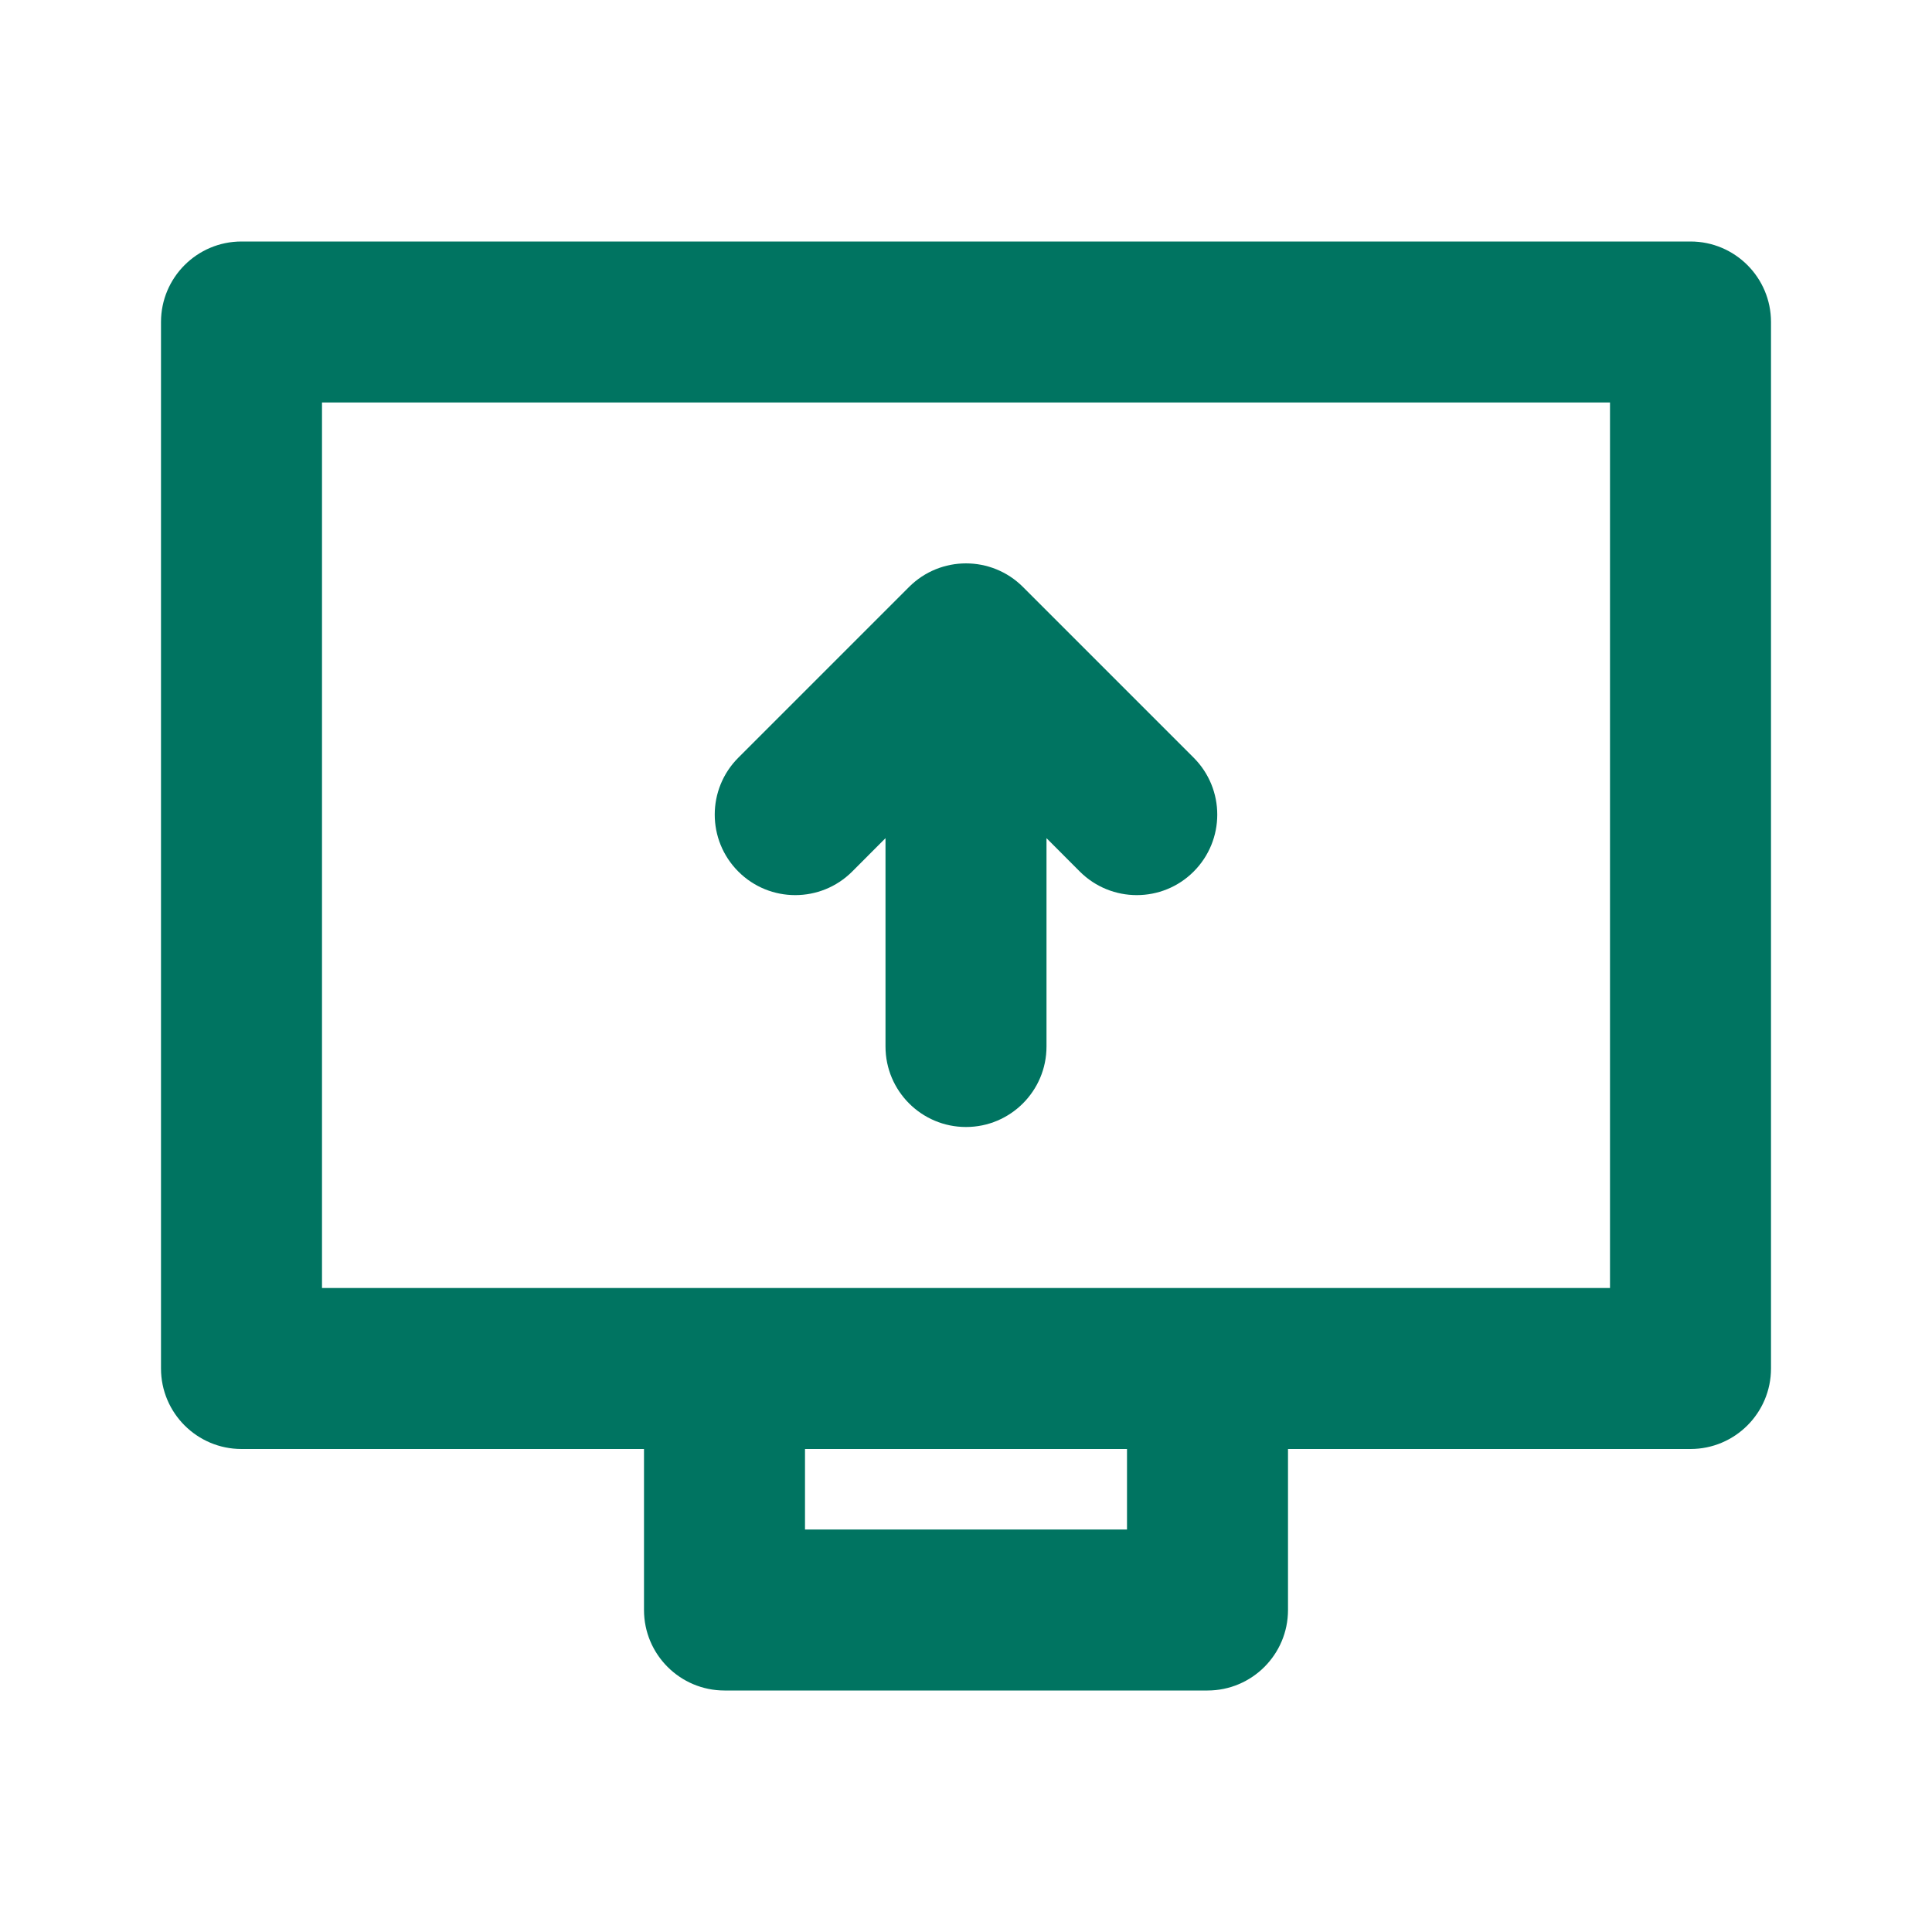
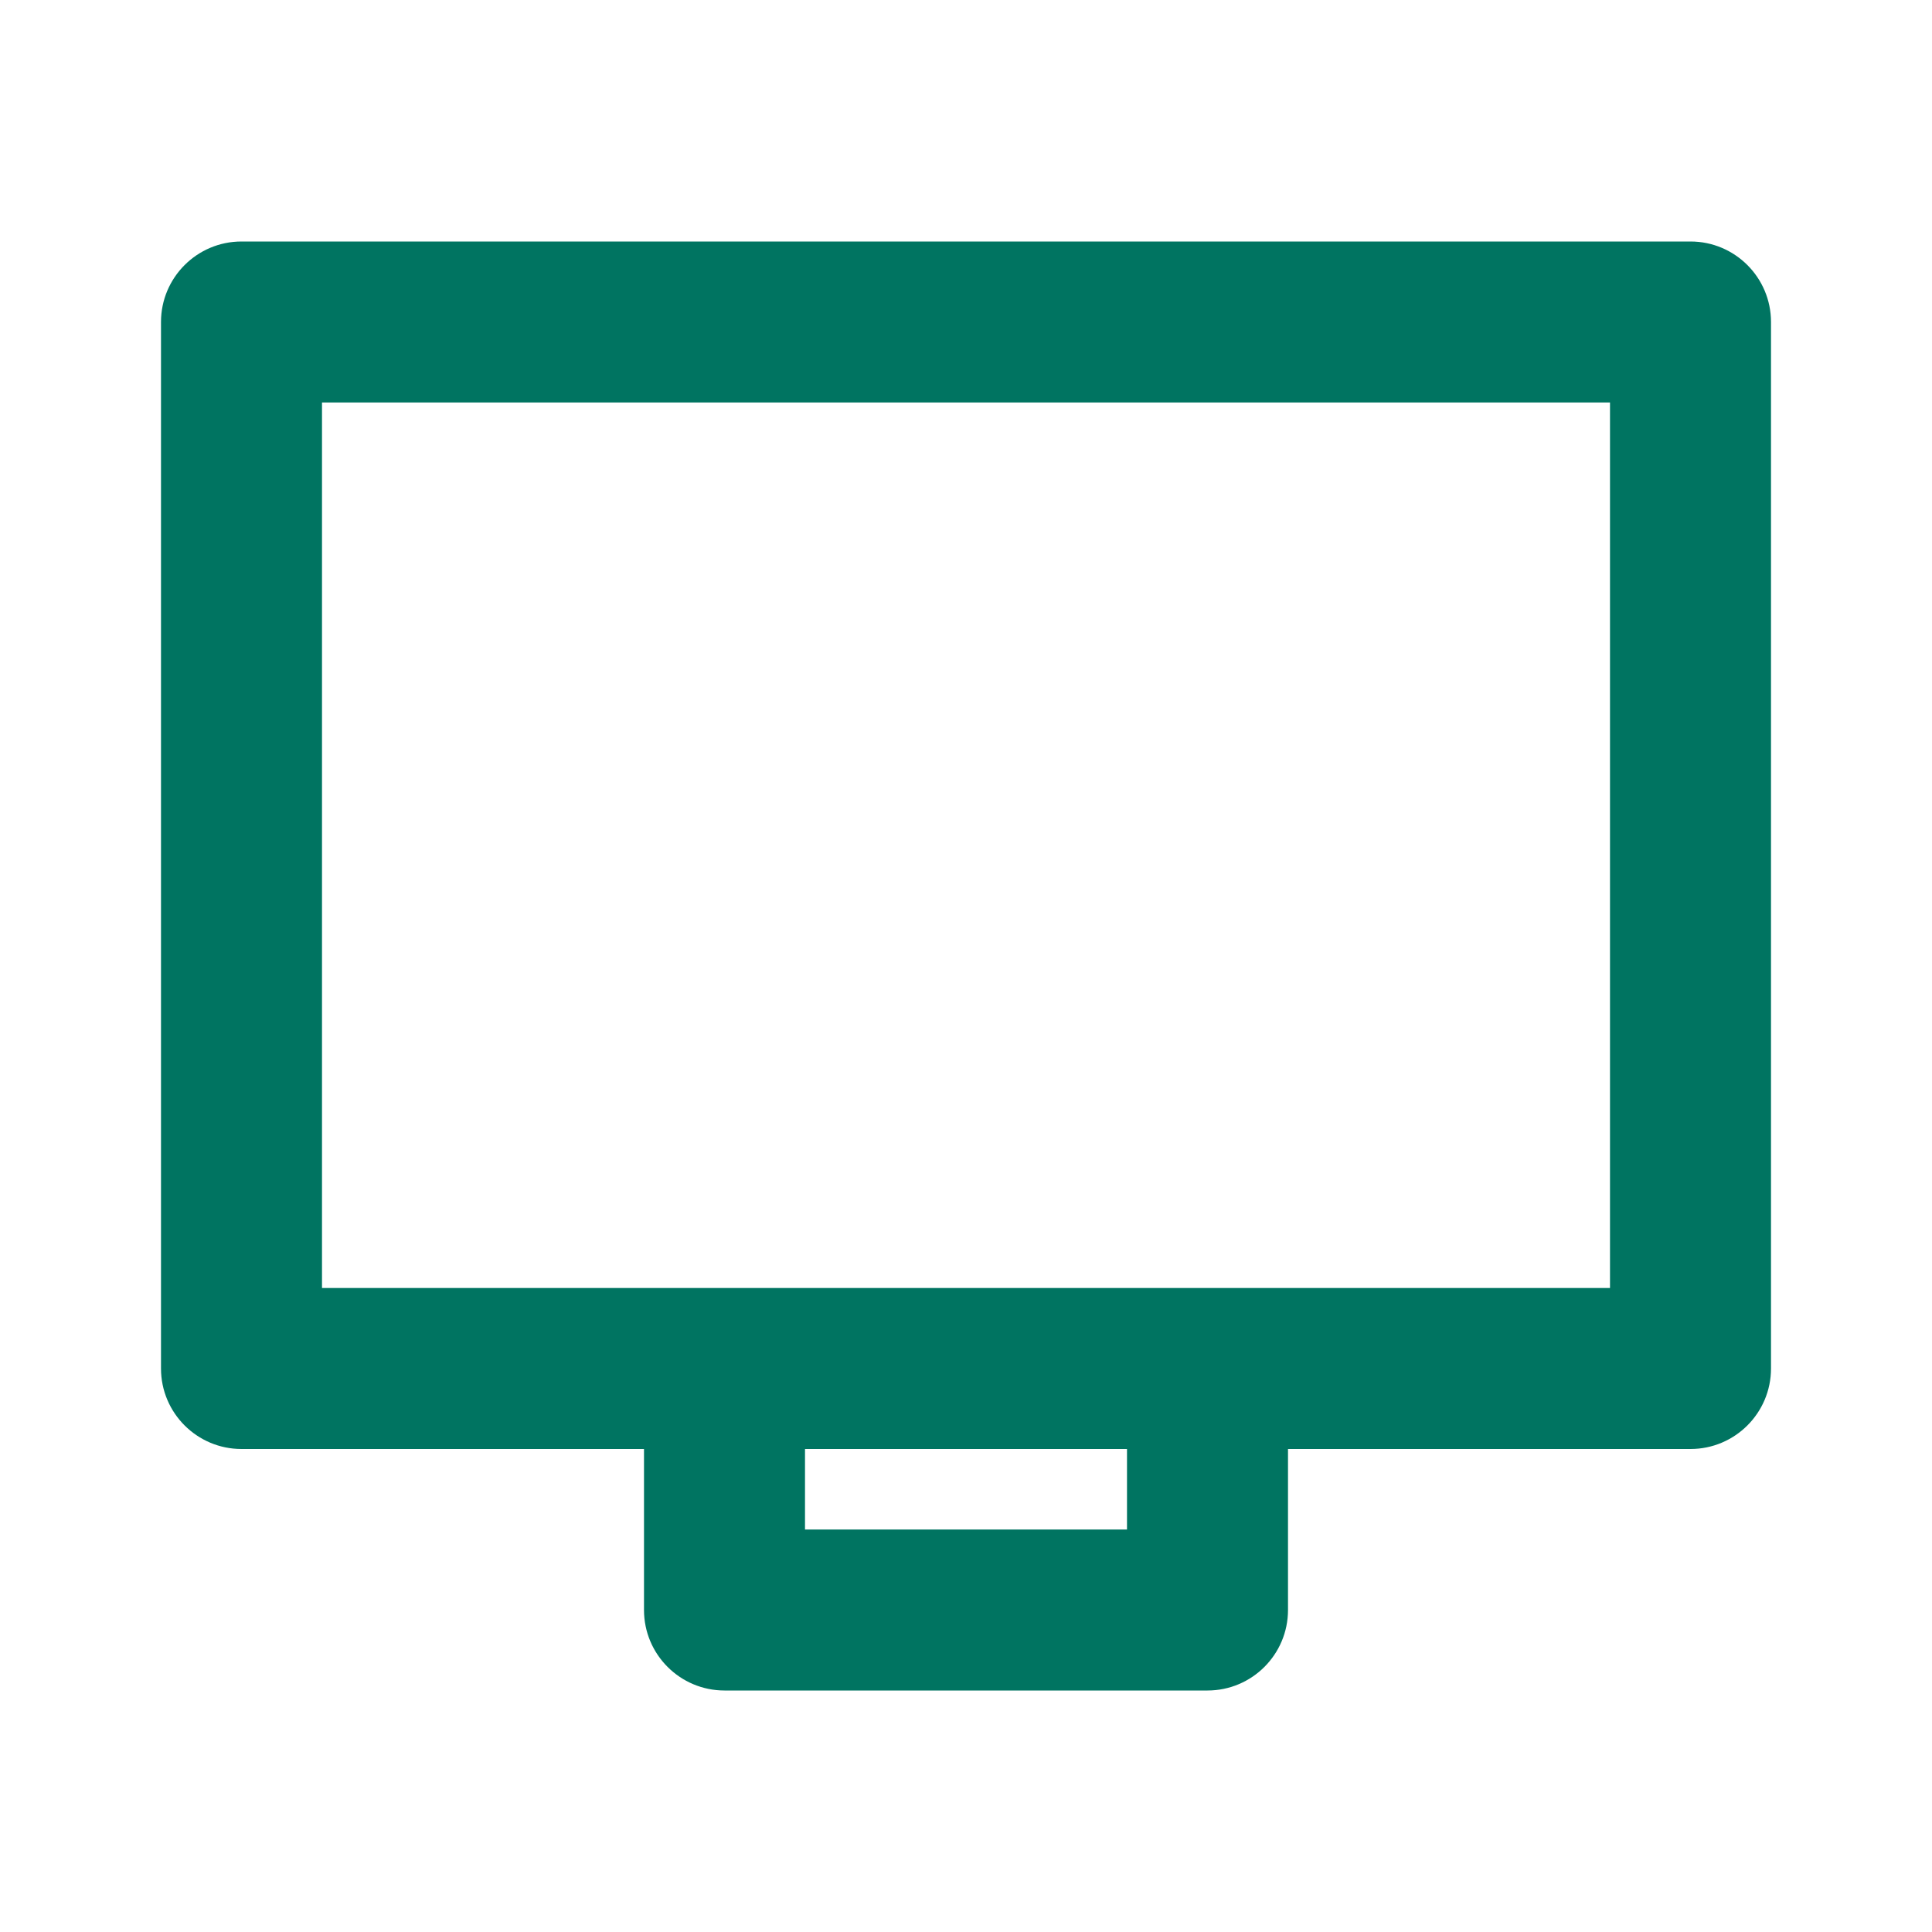
<svg xmlns="http://www.w3.org/2000/svg" width="24" height="24" viewBox="0 0 24 24" fill="none">
-   <path d="M9.172 10.827C8.781 10.436 8.781 9.803 9.172 9.412L11.293 7.291C11.683 6.901 12.317 6.901 12.707 7.291L14.828 9.412C15.219 9.803 15.219 10.436 14.828 10.827C14.438 11.217 13.805 11.217 13.414 10.827L13 10.412V13C13 13.552 12.552 14 12 14C11.448 14 11 13.552 11 13V10.412L10.586 10.827C10.195 11.217 9.562 11.217 9.172 10.827Z" fill="#007461" />
-   <path fill-rule="evenodd" clip-rule="evenodd" d="M21 3C21.552 3 22 3.448 22 4V17C22 17.552 21.552 18 21 18H16V20C16 20.552 15.552 21 15 21H9C8.448 21 8 20.552 8 20V18H3C2.448 18 2 17.552 2 17V4C2 3.448 2.448 3 3 3H21ZM14 19V18H10V19H14ZM4 16H20V5H4V16Z" fill="#007461" />
+   <path fill-rule="evenodd" clip-rule="evenodd" d="M21 3C21.552 3 22 3.448 22 4V17C22 17.552 21.552 18 21 18H16V20C16 20.552 15.552 21 15 21H9C8.448 21 8 20.552 8 20V18H3C2.448 18 2 17.552 2 17V4C2 3.448 2.448 3 3 3H21ZM14 19V18H10V19H14ZM4 16H20V5H4Z" fill="#007461" />
</svg>